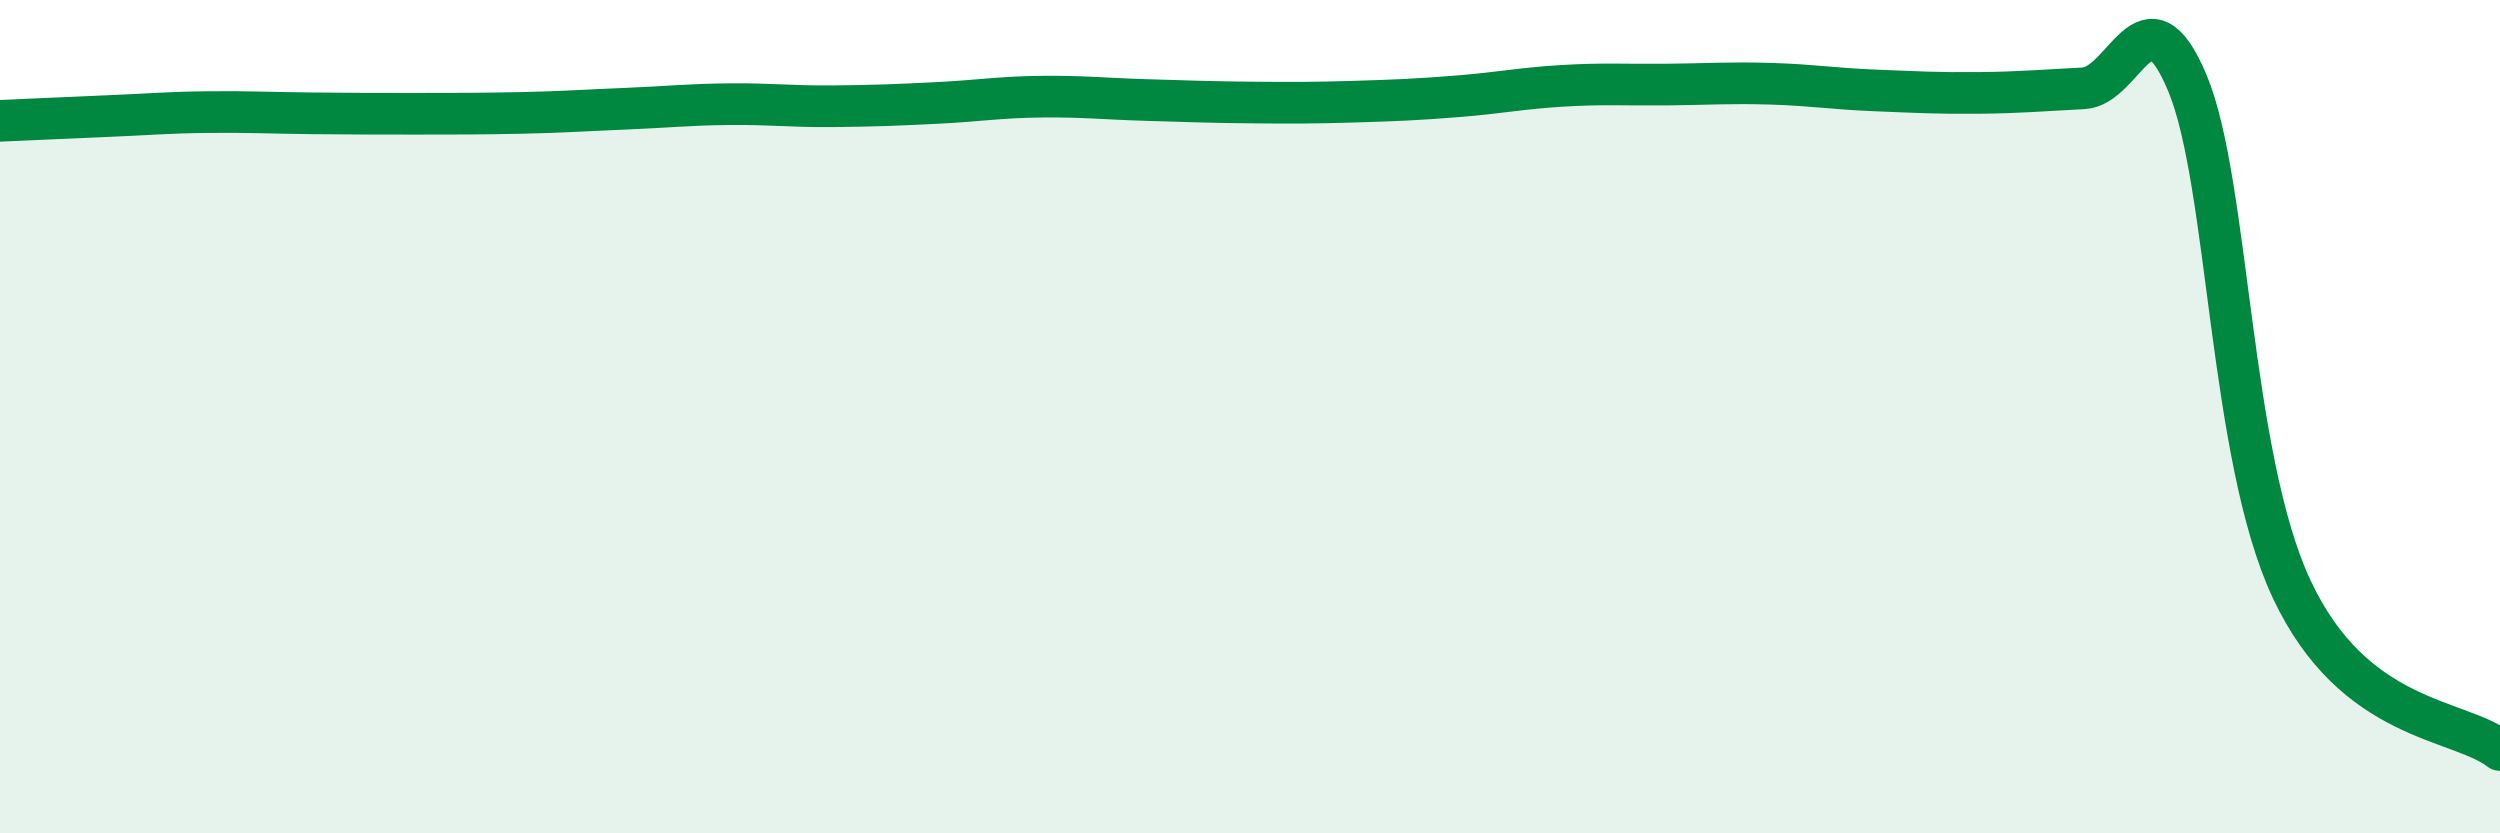
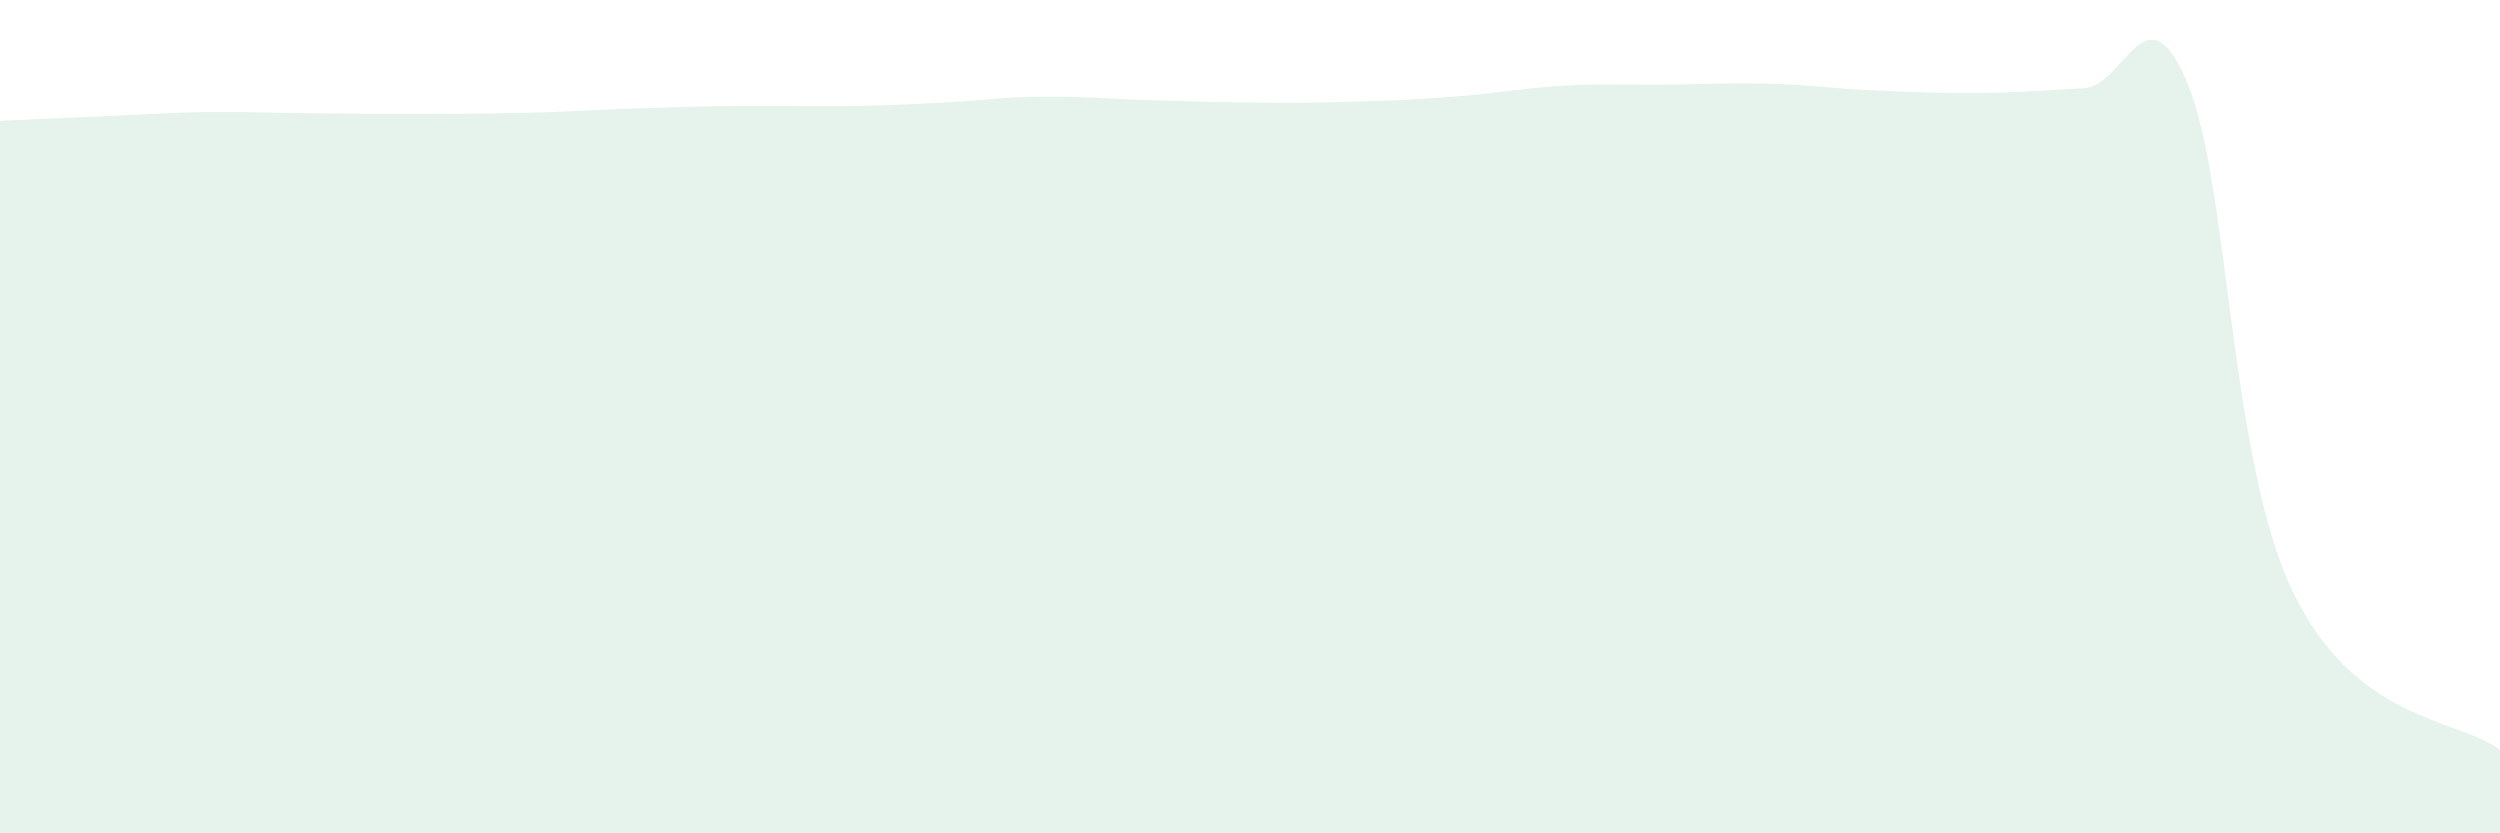
<svg xmlns="http://www.w3.org/2000/svg" width="60" height="20" viewBox="0 0 60 20">
-   <path d="M 0,2.9 C 0.5,2.88 1.5,2.83 2.5,2.79 C 3.5,2.75 4,2.7 5,2.69 C 6,2.68 6.5,2.71 7.5,2.72 C 8.5,2.73 9,2.73 10,2.73 C 11,2.73 11.5,2.73 12.5,2.71 C 13.5,2.69 14,2.65 15,2.61 C 16,2.57 16.5,2.51 17.5,2.5 C 18.5,2.49 19,2.56 20,2.55 C 21,2.54 21.5,2.52 22.5,2.47 C 23.5,2.42 24,2.33 25,2.32 C 26,2.31 26.5,2.37 27.5,2.4 C 28.5,2.43 29,2.45 30,2.46 C 31,2.47 31.5,2.47 32.5,2.44 C 33.5,2.41 34,2.39 35,2.31 C 36,2.23 36.5,2.12 37.5,2.06 C 38.5,2 39,2.04 40,2.03 C 41,2.02 41.5,1.98 42.5,2.01 C 43.5,2.04 44,2.13 45,2.17 C 46,2.21 46.5,2.24 47.5,2.23 C 48.5,2.22 49,2.17 50,2.12 C 51,2.07 51.5,-0.4 52.5,2 C 53.5,4.4 53.5,10.94 55,14.14 C 56.5,17.34 59,17.23 60,18L60 20L0 20Z" fill="#008740" opacity="0.1" stroke-linecap="round" stroke-linejoin="round" />
-   <path d="M 0,2.9 C 0.5,2.88 1.5,2.83 2.5,2.79 C 3.5,2.75 4,2.7 5,2.69 C 6,2.68 6.5,2.71 7.5,2.72 C 8.5,2.73 9,2.73 10,2.73 C 11,2.73 11.5,2.73 12.5,2.71 C 13.5,2.69 14,2.65 15,2.61 C 16,2.57 16.5,2.51 17.5,2.5 C 18.5,2.49 19,2.56 20,2.55 C 21,2.54 21.5,2.52 22.5,2.47 C 23.5,2.42 24,2.33 25,2.32 C 26,2.31 26.5,2.37 27.5,2.4 C 28.5,2.43 29,2.45 30,2.46 C 31,2.47 31.5,2.47 32.5,2.44 C 33.5,2.41 34,2.39 35,2.31 C 36,2.23 36.5,2.12 37.5,2.06 C 38.5,2 39,2.04 40,2.03 C 41,2.02 41.5,1.98 42.5,2.01 C 43.5,2.04 44,2.13 45,2.17 C 46,2.21 46.5,2.24 47.5,2.23 C 48.5,2.22 49,2.17 50,2.12 C 51,2.07 51.5,-0.4 52.5,2 C 53.5,4.4 53.5,10.94 55,14.14 C 56.5,17.34 59,17.23 60,18" stroke="#008740" stroke-width="1" fill="none" stroke-linecap="round" stroke-linejoin="round" />
+   <path d="M 0,2.9 C 0.5,2.88 1.5,2.83 2.5,2.79 C 3.5,2.75 4,2.7 5,2.69 C 6,2.68 6.5,2.71 7.5,2.72 C 8.5,2.73 9,2.73 10,2.73 C 11,2.73 11.5,2.73 12.5,2.71 C 13.5,2.69 14,2.65 15,2.61 C 18.5,2.49 19,2.56 20,2.55 C 21,2.54 21.5,2.52 22.5,2.47 C 23.5,2.42 24,2.33 25,2.32 C 26,2.31 26.5,2.37 27.5,2.4 C 28.5,2.43 29,2.45 30,2.46 C 31,2.47 31.5,2.47 32.5,2.44 C 33.5,2.41 34,2.39 35,2.31 C 36,2.23 36.5,2.12 37.5,2.06 C 38.5,2 39,2.04 40,2.03 C 41,2.02 41.5,1.98 42.5,2.01 C 43.5,2.04 44,2.13 45,2.17 C 46,2.21 46.5,2.24 47.5,2.23 C 48.5,2.22 49,2.17 50,2.12 C 51,2.07 51.5,-0.4 52.5,2 C 53.5,4.4 53.5,10.94 55,14.14 C 56.5,17.34 59,17.23 60,18L60 20L0 20Z" fill="#008740" opacity="0.1" stroke-linecap="round" stroke-linejoin="round" />
</svg>